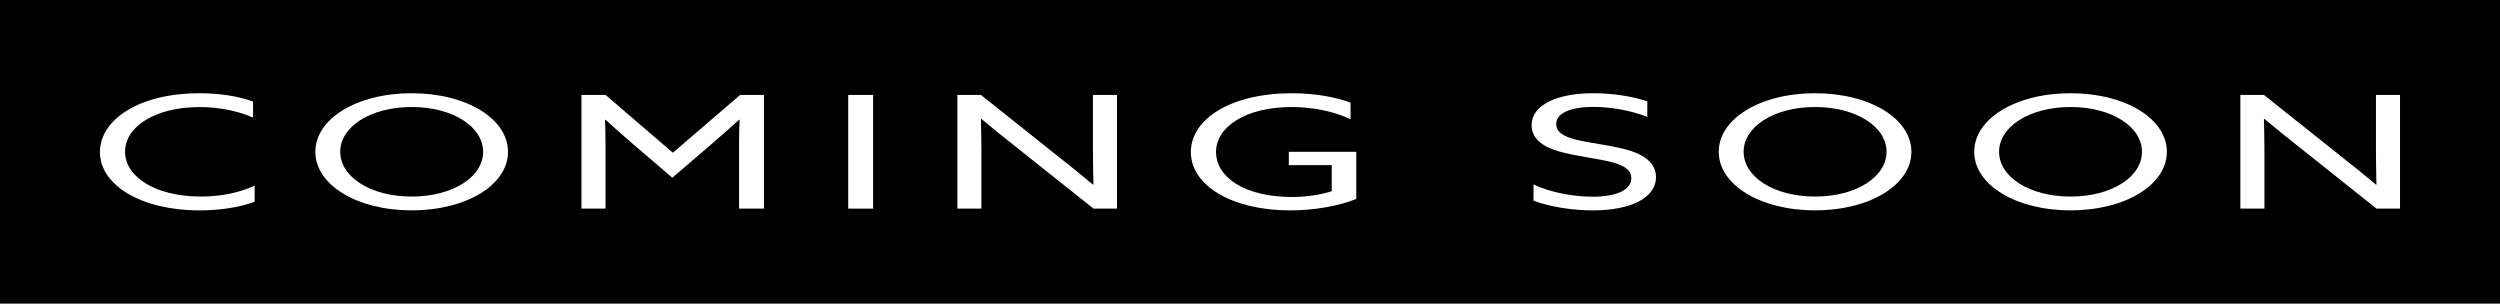
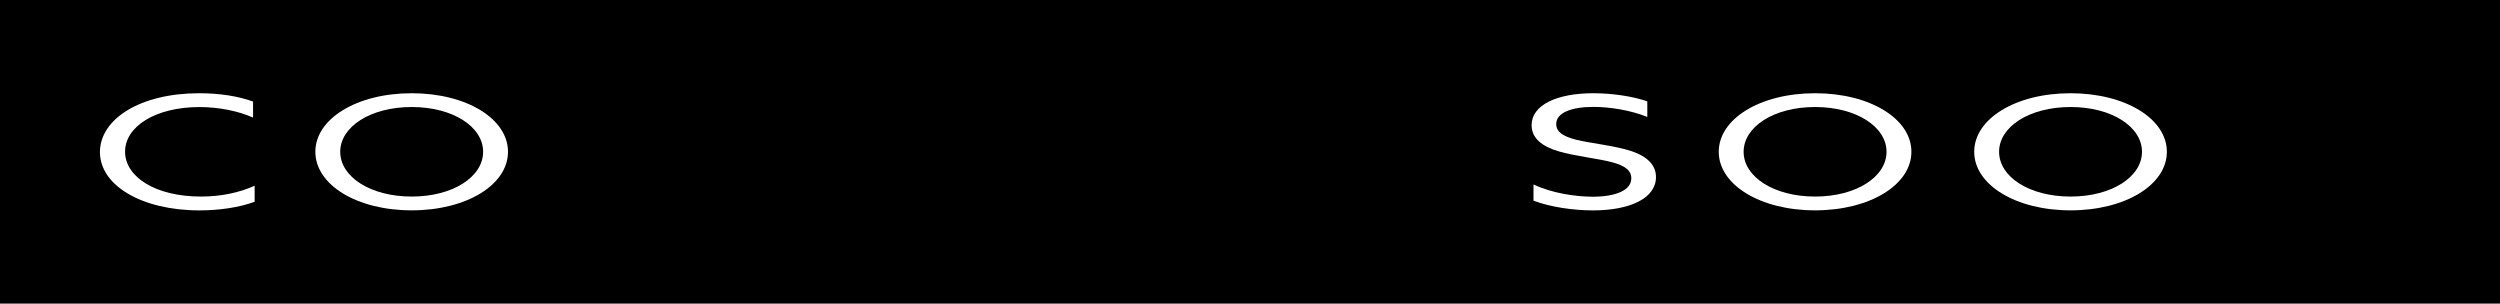
<svg xmlns="http://www.w3.org/2000/svg" id="_レイヤー_2" data-name="レイヤー_2" viewBox="0 0 581.89 70.67">
  <defs>
    <style>
      .cls-1 {
        fill: #fff;
      }
    </style>
  </defs>
  <g id="_レイヤー_1-2" data-name="レイヤー_1">
    <g>
      <rect width="581.89" height="70.67" />
      <g>
        <path class="cls-1" d="M46.41,48.97c-13.46,0-23.15-5.85-23.15-13.56s9.38-13.71,23.09-13.71c4.69,0,9.08.66,12.55,1.94v3.73c-3.35-1.5-7.86-2.45-12.49-2.45-10.17,0-17.3,4.5-17.3,10.38s7.07,10.45,17.67,10.45c4.75,0,9.02-.95,12.49-2.52v3.73c-3.53,1.32-8.22,2.01-12.85,2.01Z" />
        <path class="cls-1" d="M73.4,35.33c0-7.68,9.63-13.63,22.42-13.63s22.42,5.96,22.42,13.63-9.63,13.63-22.42,13.63-22.42-5.96-22.42-13.63ZM112.45,35.33c0-5.81-7.01-10.42-16.63-10.42s-16.63,4.61-16.63,10.42,7.01,10.42,16.63,10.42,16.63-4.61,16.63-10.42Z" />
-         <path class="cls-1" d="M135.35,22.1h5.6l15.66,13.45,15.66-13.45h5.54v26.46h-5.79v-14.91c0-2.16.06-4.17.12-5.77h-.12c-1.95,1.75-3.9,3.51-5.91,5.23l-9.63,8.26-9.63-8.26c-2.01-1.72-3.96-3.47-5.91-5.23h-.12c.06,1.61.12,3.62.12,5.77v14.91h-5.6v-26.46Z" />
-         <path class="cls-1" d="M197.43,22.1h5.79v26.46h-5.79v-26.46Z" />
-         <path class="cls-1" d="M222.83,22.1h5.48l18.46,14.69c2.56,2.01,5.12,4.09,7.62,6.18h.12c-.06-2.34-.12-5.01-.12-7.57v-13.31h5.6v26.46h-5.48l-18.46-14.69c-2.56-2.01-5.12-4.09-7.62-6.18h-.12c.06,2.34.12,5.01.12,7.57v13.31h-5.6v-26.46Z" />
-         <path class="cls-1" d="M299.96,35.33h15.72v10.97c-3.9,1.61-9.69,2.67-15.41,2.67-13.34,0-23.09-5.7-23.09-13.56s9.57-13.71,23.46-13.71c5.79,0,10.48.99,13.71,2.19v3.87c-3.59-1.72-8.47-2.85-13.77-2.85-10.54,0-17.54,4.57-17.54,10.45s6.64,10.49,17.67,10.49c3.53,0,6.82-.55,9.26-1.35v-6.07h-9.99v-3.11Z" />
        <path class="cls-1" d="M370.62,45.79c5.48,0,9.08-1.5,9.08-4.31,0-1.64-1.16-2.78-4.26-3.66-3.11-.88-8.83-1.46-12.67-2.6-3.84-1.13-6.28-3.03-6.28-6.1,0-4.64,5.79-7.42,14.38-7.42,4.14,0,9.08.66,12.55,1.9v3.62c-3.96-1.61-8.89-2.34-12.55-2.34-5.18,0-8.65,1.39-8.65,3.98,0,1.83,1.52,2.85,4.63,3.66,3.11.8,9.14,1.39,12.92,2.67,3.78,1.28,5.67,3.33,5.67,6.03,0,4.86-5.91,7.75-14.68,7.75-4.51,0-9.93-.77-13.83-2.27v-3.77c4.2,2.01,9.75,2.85,13.71,2.85Z" />
        <path class="cls-1" d="M400.05,35.33c0-7.68,9.63-13.63,22.42-13.63s22.42,5.96,22.42,13.63-9.63,13.63-22.42,13.63-22.42-5.96-22.42-13.63ZM439.1,35.33c0-5.81-7.01-10.42-16.63-10.42s-16.63,4.61-16.63,10.42,7.01,10.42,16.63,10.42,16.63-4.61,16.63-10.42Z" />
        <path class="cls-1" d="M459.51,35.33c0-7.68,9.63-13.63,22.42-13.63s22.42,5.96,22.42,13.63-9.63,13.63-22.42,13.63-22.42-5.96-22.42-13.63ZM498.56,35.33c0-5.81-7.01-10.42-16.63-10.42s-16.63,4.61-16.63,10.42,7.01,10.42,16.63,10.42,16.63-4.61,16.63-10.42Z" />
-         <path class="cls-1" d="M521.46,22.1h5.48l18.46,14.69c2.56,2.01,5.12,4.09,7.62,6.18h.12c-.06-2.34-.12-5.01-.12-7.57v-13.31h5.6v26.46h-5.48l-18.46-14.69c-2.56-2.01-5.12-4.09-7.62-6.18h-.12c.06,2.34.12,5.01.12,7.57v13.31h-5.6v-26.46Z" />
      </g>
    </g>
  </g>
</svg>